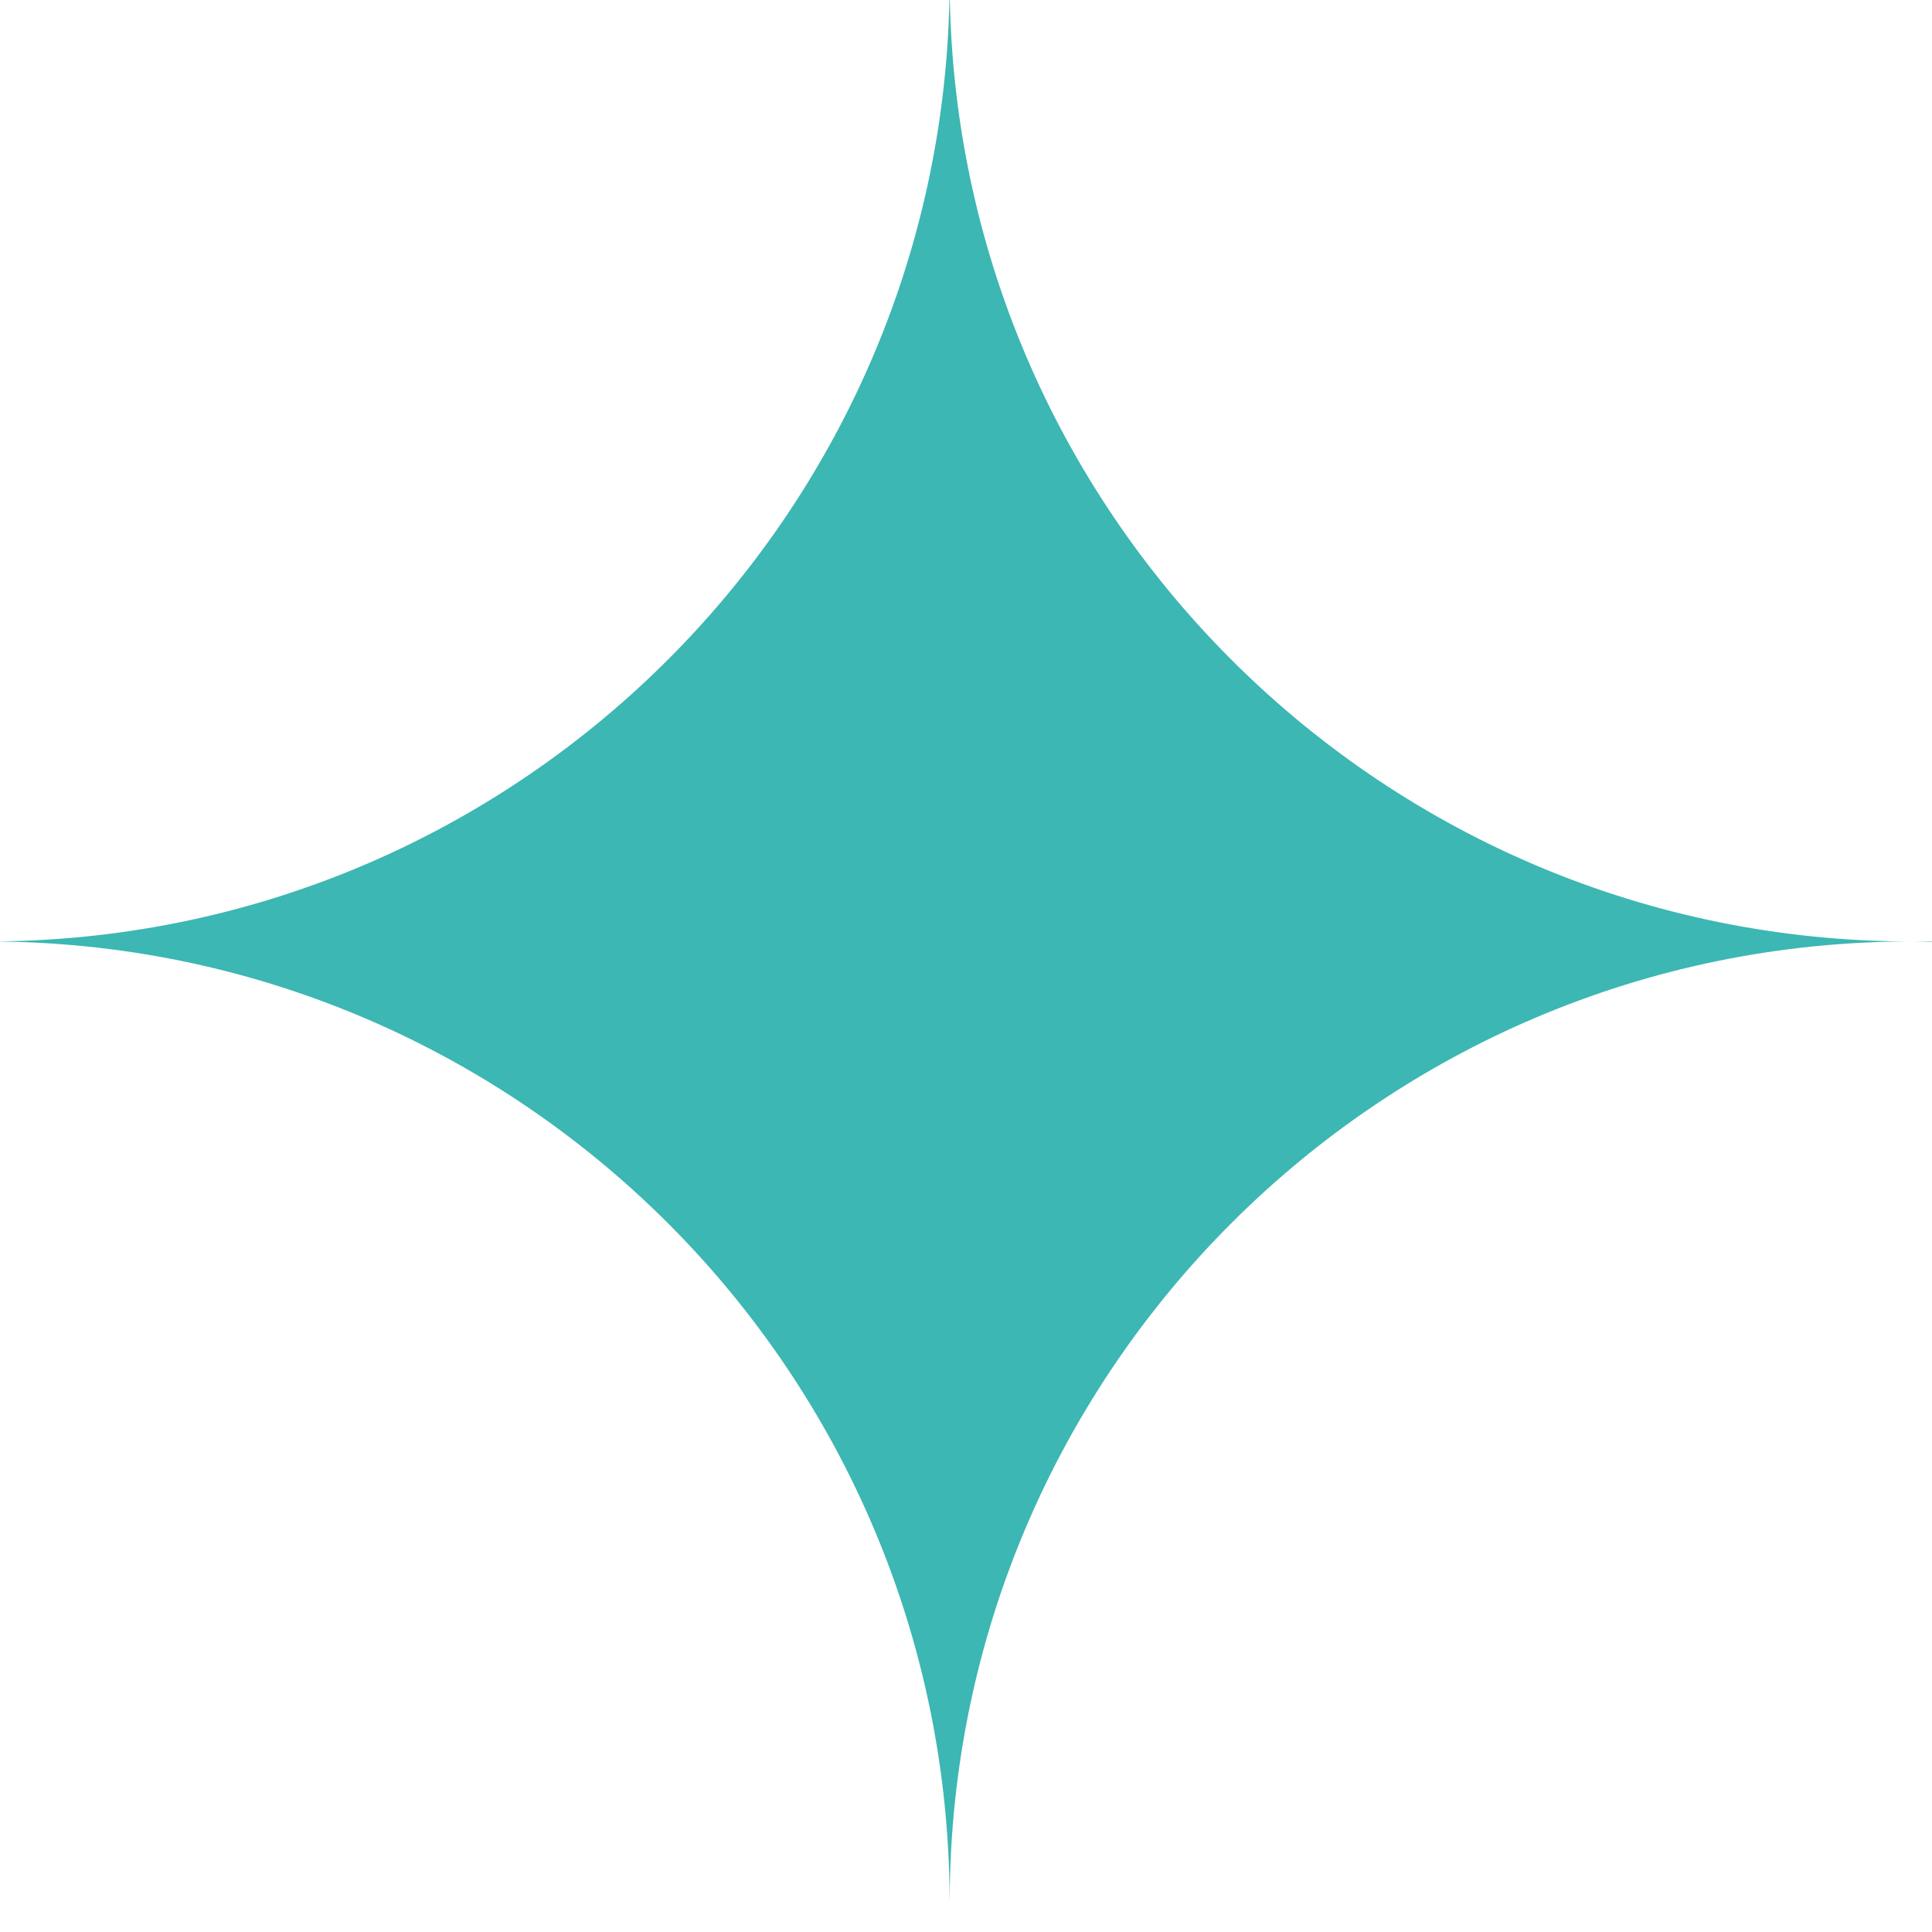
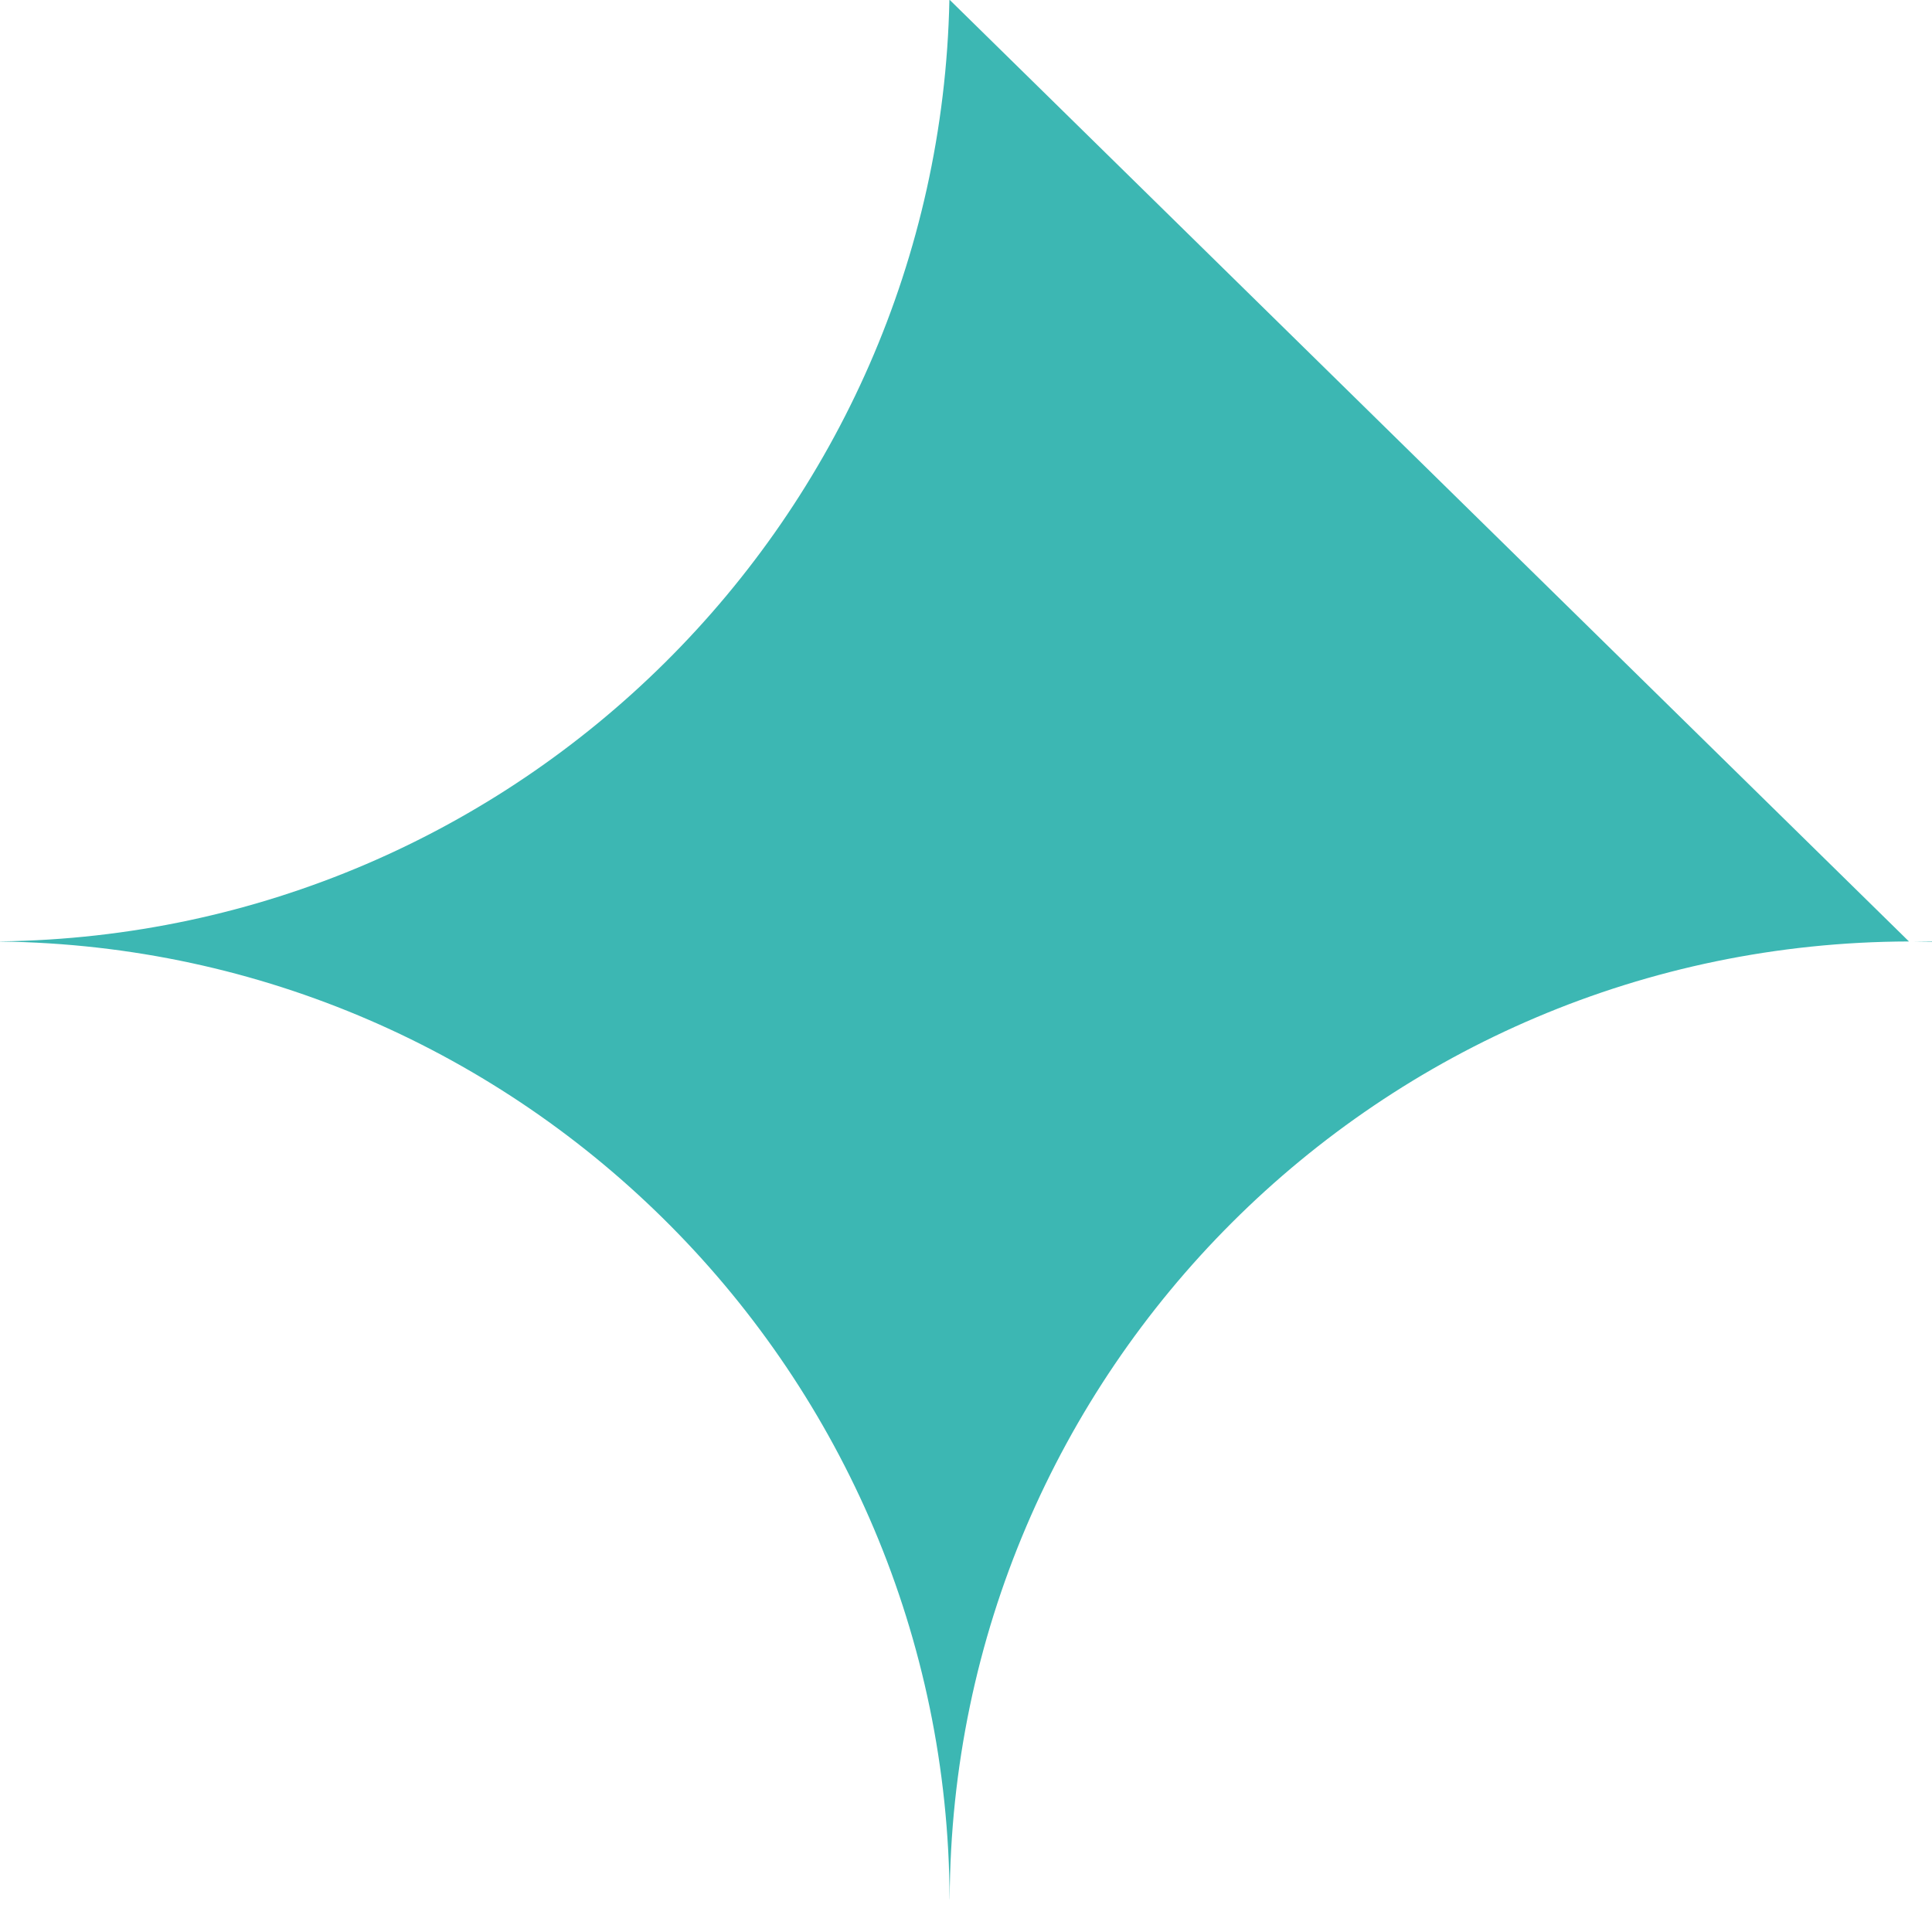
<svg xmlns="http://www.w3.org/2000/svg" width="27" height="27" viewBox="0 0 27 27" fill="none">
-   <path fill-rule="evenodd" clip-rule="evenodd" d="M13.274 0H13.268C13.117 7.235 7.25 13.065 0 13.156V13.158C7.326 13.249 13.241 19.202 13.271 26.542H13.272C13.302 19.156 19.29 13.176 26.678 13.157C19.366 13.138 13.426 7.28 13.274 0ZM26.75 13.157C26.834 13.157 26.917 13.156 27 13.154V13.16C26.917 13.158 26.834 13.157 26.75 13.157Z" fill="#3CB7B3" />
+   <path fill-rule="evenodd" clip-rule="evenodd" d="M13.274 0H13.268C13.117 7.235 7.25 13.065 0 13.156V13.158C7.326 13.249 13.241 19.202 13.271 26.542H13.272C13.302 19.156 19.29 13.176 26.678 13.157ZM26.75 13.157C26.834 13.157 26.917 13.156 27 13.154V13.16C26.917 13.158 26.834 13.157 26.75 13.157Z" fill="#3CB7B3" />
</svg>